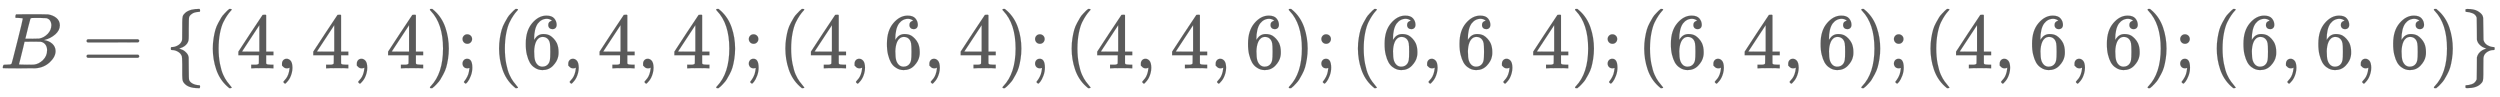
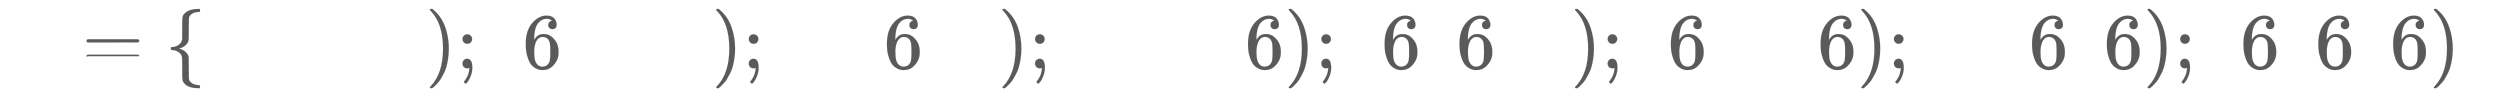
<svg xmlns="http://www.w3.org/2000/svg" xmlns:xlink="http://www.w3.org/1999/xlink" width="73.341ex" height="2.843ex" style="color:#5a5a5a;vertical-align: -0.838ex;" viewBox="0 -863.1 31577.4 1223.9" role="img" focusable="false" aria-labelledby="MathJax-SVG-1-Title">
  <title id="MathJax-SVG-1-Title">B = \{(4,4,4);(6,4,4);(4,6,4);(4,4,6);(6,6,4);(6,4,6);(4,6,6);(6,6,6)\}</title>
  <defs aria-hidden="true">
-     <path stroke-width="1" id="E1-MJMATHI-42" d="M231 637Q204 637 199 638T194 649Q194 676 205 682Q206 683 335 683Q594 683 608 681Q671 671 713 636T756 544Q756 480 698 429T565 360L555 357Q619 348 660 311T702 219Q702 146 630 78T453 1Q446 0 242 0Q42 0 39 2Q35 5 35 10Q35 17 37 24Q42 43 47 45Q51 46 62 46H68Q95 46 128 49Q142 52 147 61Q150 65 219 339T288 628Q288 635 231 637ZM649 544Q649 574 634 600T585 634Q578 636 493 637Q473 637 451 637T416 636H403Q388 635 384 626Q382 622 352 506Q352 503 351 500L320 374H401Q482 374 494 376Q554 386 601 434T649 544ZM595 229Q595 273 572 302T512 336Q506 337 429 337Q311 337 310 336Q310 334 293 263T258 122L240 52Q240 48 252 48T333 46Q422 46 429 47Q491 54 543 105T595 229Z" />
-     <path stroke-width="1" id="E1-MJMAIN-3D" d="M56 347Q56 360 70 367H707Q722 359 722 347Q722 336 708 328L390 327H72Q56 332 56 347ZM56 153Q56 168 72 173H708Q722 163 722 153Q722 140 707 133H70Q56 140 56 153Z" />
+     <path stroke-width="1" id="E1-MJMAIN-3D" d="M56 347Q56 360 70 367H707Q722 359 722 347Q722 336 708 328L390 327H72Q56 332 56 347ZM56 153Q56 168 72 173H708Q722 163 722 153H70Q56 140 56 153Z" />
    <path stroke-width="1" id="E1-MJMAIN-7B" d="M434 -231Q434 -244 428 -250H410Q281 -250 230 -184Q225 -177 222 -172T217 -161T213 -148T211 -133T210 -111T209 -84T209 -47T209 0Q209 21 209 53Q208 142 204 153Q203 154 203 155Q189 191 153 211T82 231Q71 231 68 234T65 250T68 266T82 269Q116 269 152 289T203 345Q208 356 208 377T209 529V579Q209 634 215 656T244 698Q270 724 324 740Q361 748 377 749Q379 749 390 749T408 750H428Q434 744 434 732Q434 719 431 716Q429 713 415 713Q362 710 332 689T296 647Q291 634 291 499V417Q291 370 288 353T271 314Q240 271 184 255L170 250L184 245Q202 239 220 230T262 196T290 137Q291 131 291 1Q291 -134 296 -147Q306 -174 339 -192T415 -213Q429 -213 431 -216Q434 -219 434 -231Z" />
-     <path stroke-width="1" id="E1-MJMAIN-28" d="M94 250Q94 319 104 381T127 488T164 576T202 643T244 695T277 729T302 750H315H319Q333 750 333 741Q333 738 316 720T275 667T226 581T184 443T167 250T184 58T225 -81T274 -167T316 -220T333 -241Q333 -250 318 -250H315H302L274 -226Q180 -141 137 -14T94 250Z" />
-     <path stroke-width="1" id="E1-MJMAIN-34" d="M462 0Q444 3 333 3Q217 3 199 0H190V46H221Q241 46 248 46T265 48T279 53T286 61Q287 63 287 115V165H28V211L179 442Q332 674 334 675Q336 677 355 677H373L379 671V211H471V165H379V114Q379 73 379 66T385 54Q393 47 442 46H471V0H462ZM293 211V545L74 212L183 211H293Z" />
-     <path stroke-width="1" id="E1-MJMAIN-2C" d="M78 35T78 60T94 103T137 121Q165 121 187 96T210 8Q210 -27 201 -60T180 -117T154 -158T130 -185T117 -194Q113 -194 104 -185T95 -172Q95 -168 106 -156T131 -126T157 -76T173 -3V9L172 8Q170 7 167 6T161 3T152 1T140 0Q113 0 96 17Z" />
    <path stroke-width="1" id="E1-MJMAIN-29" d="M60 749L64 750Q69 750 74 750H86L114 726Q208 641 251 514T294 250Q294 182 284 119T261 12T224 -76T186 -143T145 -194T113 -227T90 -246Q87 -249 86 -250H74Q66 -250 63 -250T58 -247T55 -238Q56 -237 66 -225Q221 -64 221 250T66 725Q56 737 55 738Q55 746 60 749Z" />
    <path stroke-width="1" id="E1-MJMAIN-3B" d="M78 370Q78 394 95 412T138 430Q162 430 180 414T199 371Q199 346 182 328T139 310T96 327T78 370ZM78 60Q78 85 94 103T137 121Q202 121 202 8Q202 -44 183 -94T144 -169T118 -194Q115 -194 106 -186T95 -174Q94 -171 107 -155T137 -107T160 -38Q161 -32 162 -22T165 -4T165 4Q165 5 161 4T142 0Q110 0 94 18T78 60Z" />
    <path stroke-width="1" id="E1-MJMAIN-36" d="M42 313Q42 476 123 571T303 666Q372 666 402 630T432 550Q432 525 418 510T379 495Q356 495 341 509T326 548Q326 592 373 601Q351 623 311 626Q240 626 194 566Q147 500 147 364L148 360Q153 366 156 373Q197 433 263 433H267Q313 433 348 414Q372 400 396 374T435 317Q456 268 456 210V192Q456 169 451 149Q440 90 387 34T253 -22Q225 -22 199 -14T143 16T92 75T56 172T42 313ZM257 397Q227 397 205 380T171 335T154 278T148 216Q148 133 160 97T198 39Q222 21 251 21Q302 21 329 59Q342 77 347 104T352 209Q352 289 347 316T329 361Q302 397 257 397Z" />
-     <path stroke-width="1" id="E1-MJMAIN-7D" d="M65 731Q65 745 68 747T88 750Q171 750 216 725T279 670Q288 649 289 635T291 501Q292 362 293 357Q306 312 345 291T417 269Q428 269 431 266T434 250T431 234T417 231Q380 231 345 210T298 157Q293 143 292 121T291 -28V-79Q291 -134 285 -156T256 -198Q202 -250 89 -250Q71 -250 68 -247T65 -230Q65 -224 65 -223T66 -218T69 -214T77 -213Q91 -213 108 -210T146 -200T183 -177T207 -139Q208 -134 209 3L210 139Q223 196 280 230Q315 247 330 250Q305 257 280 270Q225 304 212 352L210 362L209 498Q208 635 207 640Q195 680 154 696T77 713Q68 713 67 716T65 731Z" />
  </defs>
  <g stroke="currentColor" fill="currentColor" stroke-width="0" transform="matrix(1 0 0 -1 0 0)" aria-hidden="true">
    <use xlink:href="#E1-MJMATHI-42" x="0" y="0" />
    <use xlink:href="#E1-MJMAIN-3D" x="1037" y="0" />
    <use xlink:href="#E1-MJMAIN-7B" x="2093" y="0" />
    <use xlink:href="#E1-MJMAIN-28" x="2594" y="0" />
    <use xlink:href="#E1-MJMAIN-34" x="2983" y="0" />
    <use xlink:href="#E1-MJMAIN-2C" x="3484" y="0" />
    <use xlink:href="#E1-MJMAIN-34" x="3929" y="0" />
    <use xlink:href="#E1-MJMAIN-2C" x="4429" y="0" />
    <use xlink:href="#E1-MJMAIN-34" x="4874" y="0" />
    <use xlink:href="#E1-MJMAIN-29" x="5375" y="0" />
    <use xlink:href="#E1-MJMAIN-3B" x="5764" y="0" />
    <use xlink:href="#E1-MJMAIN-28" x="6210" y="0" />
    <use xlink:href="#E1-MJMAIN-36" x="6599" y="0" />
    <use xlink:href="#E1-MJMAIN-2C" x="7100" y="0" />
    <use xlink:href="#E1-MJMAIN-34" x="7545" y="0" />
    <use xlink:href="#E1-MJMAIN-2C" x="8045" y="0" />
    <use xlink:href="#E1-MJMAIN-34" x="8490" y="0" />
    <use xlink:href="#E1-MJMAIN-29" x="8991" y="0" />
    <use xlink:href="#E1-MJMAIN-3B" x="9380" y="0" />
    <use xlink:href="#E1-MJMAIN-28" x="9826" y="0" />
    <use xlink:href="#E1-MJMAIN-34" x="10215" y="0" />
    <use xlink:href="#E1-MJMAIN-2C" x="10716" y="0" />
    <use xlink:href="#E1-MJMAIN-36" x="11161" y="0" />
    <use xlink:href="#E1-MJMAIN-2C" x="11661" y="0" />
    <use xlink:href="#E1-MJMAIN-34" x="12106" y="0" />
    <use xlink:href="#E1-MJMAIN-29" x="12607" y="0" />
    <use xlink:href="#E1-MJMAIN-3B" x="12996" y="0" />
    <use xlink:href="#E1-MJMAIN-28" x="13442" y="0" />
    <use xlink:href="#E1-MJMAIN-34" x="13831" y="0" />
    <use xlink:href="#E1-MJMAIN-2C" x="14332" y="0" />
    <use xlink:href="#E1-MJMAIN-34" x="14777" y="0" />
    <use xlink:href="#E1-MJMAIN-2C" x="15277" y="0" />
    <use xlink:href="#E1-MJMAIN-36" x="15722" y="0" />
    <use xlink:href="#E1-MJMAIN-29" x="16223" y="0" />
    <use xlink:href="#E1-MJMAIN-3B" x="16612" y="0" />
    <use xlink:href="#E1-MJMAIN-28" x="17058" y="0" />
    <use xlink:href="#E1-MJMAIN-36" x="17447" y="0" />
    <use xlink:href="#E1-MJMAIN-2C" x="17948" y="0" />
    <use xlink:href="#E1-MJMAIN-36" x="18393" y="0" />
    <use xlink:href="#E1-MJMAIN-2C" x="18893" y="0" />
    <use xlink:href="#E1-MJMAIN-34" x="19338" y="0" />
    <use xlink:href="#E1-MJMAIN-29" x="19839" y="0" />
    <use xlink:href="#E1-MJMAIN-3B" x="20228" y="0" />
    <use xlink:href="#E1-MJMAIN-28" x="20674" y="0" />
    <use xlink:href="#E1-MJMAIN-36" x="21063" y="0" />
    <use xlink:href="#E1-MJMAIN-2C" x="21564" y="0" />
    <use xlink:href="#E1-MJMAIN-34" x="22009" y="0" />
    <use xlink:href="#E1-MJMAIN-2C" x="22509" y="0" />
    <use xlink:href="#E1-MJMAIN-36" x="22954" y="0" />
    <use xlink:href="#E1-MJMAIN-29" x="23455" y="0" />
    <use xlink:href="#E1-MJMAIN-3B" x="23844" y="0" />
    <use xlink:href="#E1-MJMAIN-28" x="24290" y="0" />
    <use xlink:href="#E1-MJMAIN-34" x="24679" y="0" />
    <use xlink:href="#E1-MJMAIN-2C" x="25180" y="0" />
    <use xlink:href="#E1-MJMAIN-36" x="25625" y="0" />
    <use xlink:href="#E1-MJMAIN-2C" x="26125" y="0" />
    <use xlink:href="#E1-MJMAIN-36" x="26570" y="0" />
    <use xlink:href="#E1-MJMAIN-29" x="27071" y="0" />
    <use xlink:href="#E1-MJMAIN-3B" x="27460" y="0" />
    <use xlink:href="#E1-MJMAIN-28" x="27906" y="0" />
    <use xlink:href="#E1-MJMAIN-36" x="28295" y="0" />
    <use xlink:href="#E1-MJMAIN-2C" x="28796" y="0" />
    <use xlink:href="#E1-MJMAIN-36" x="29241" y="0" />
    <use xlink:href="#E1-MJMAIN-2C" x="29741" y="0" />
    <use xlink:href="#E1-MJMAIN-36" x="30186" y="0" />
    <use xlink:href="#E1-MJMAIN-29" x="30687" y="0" />
    <use xlink:href="#E1-MJMAIN-7D" x="31076" y="0" />
  </g>
</svg>